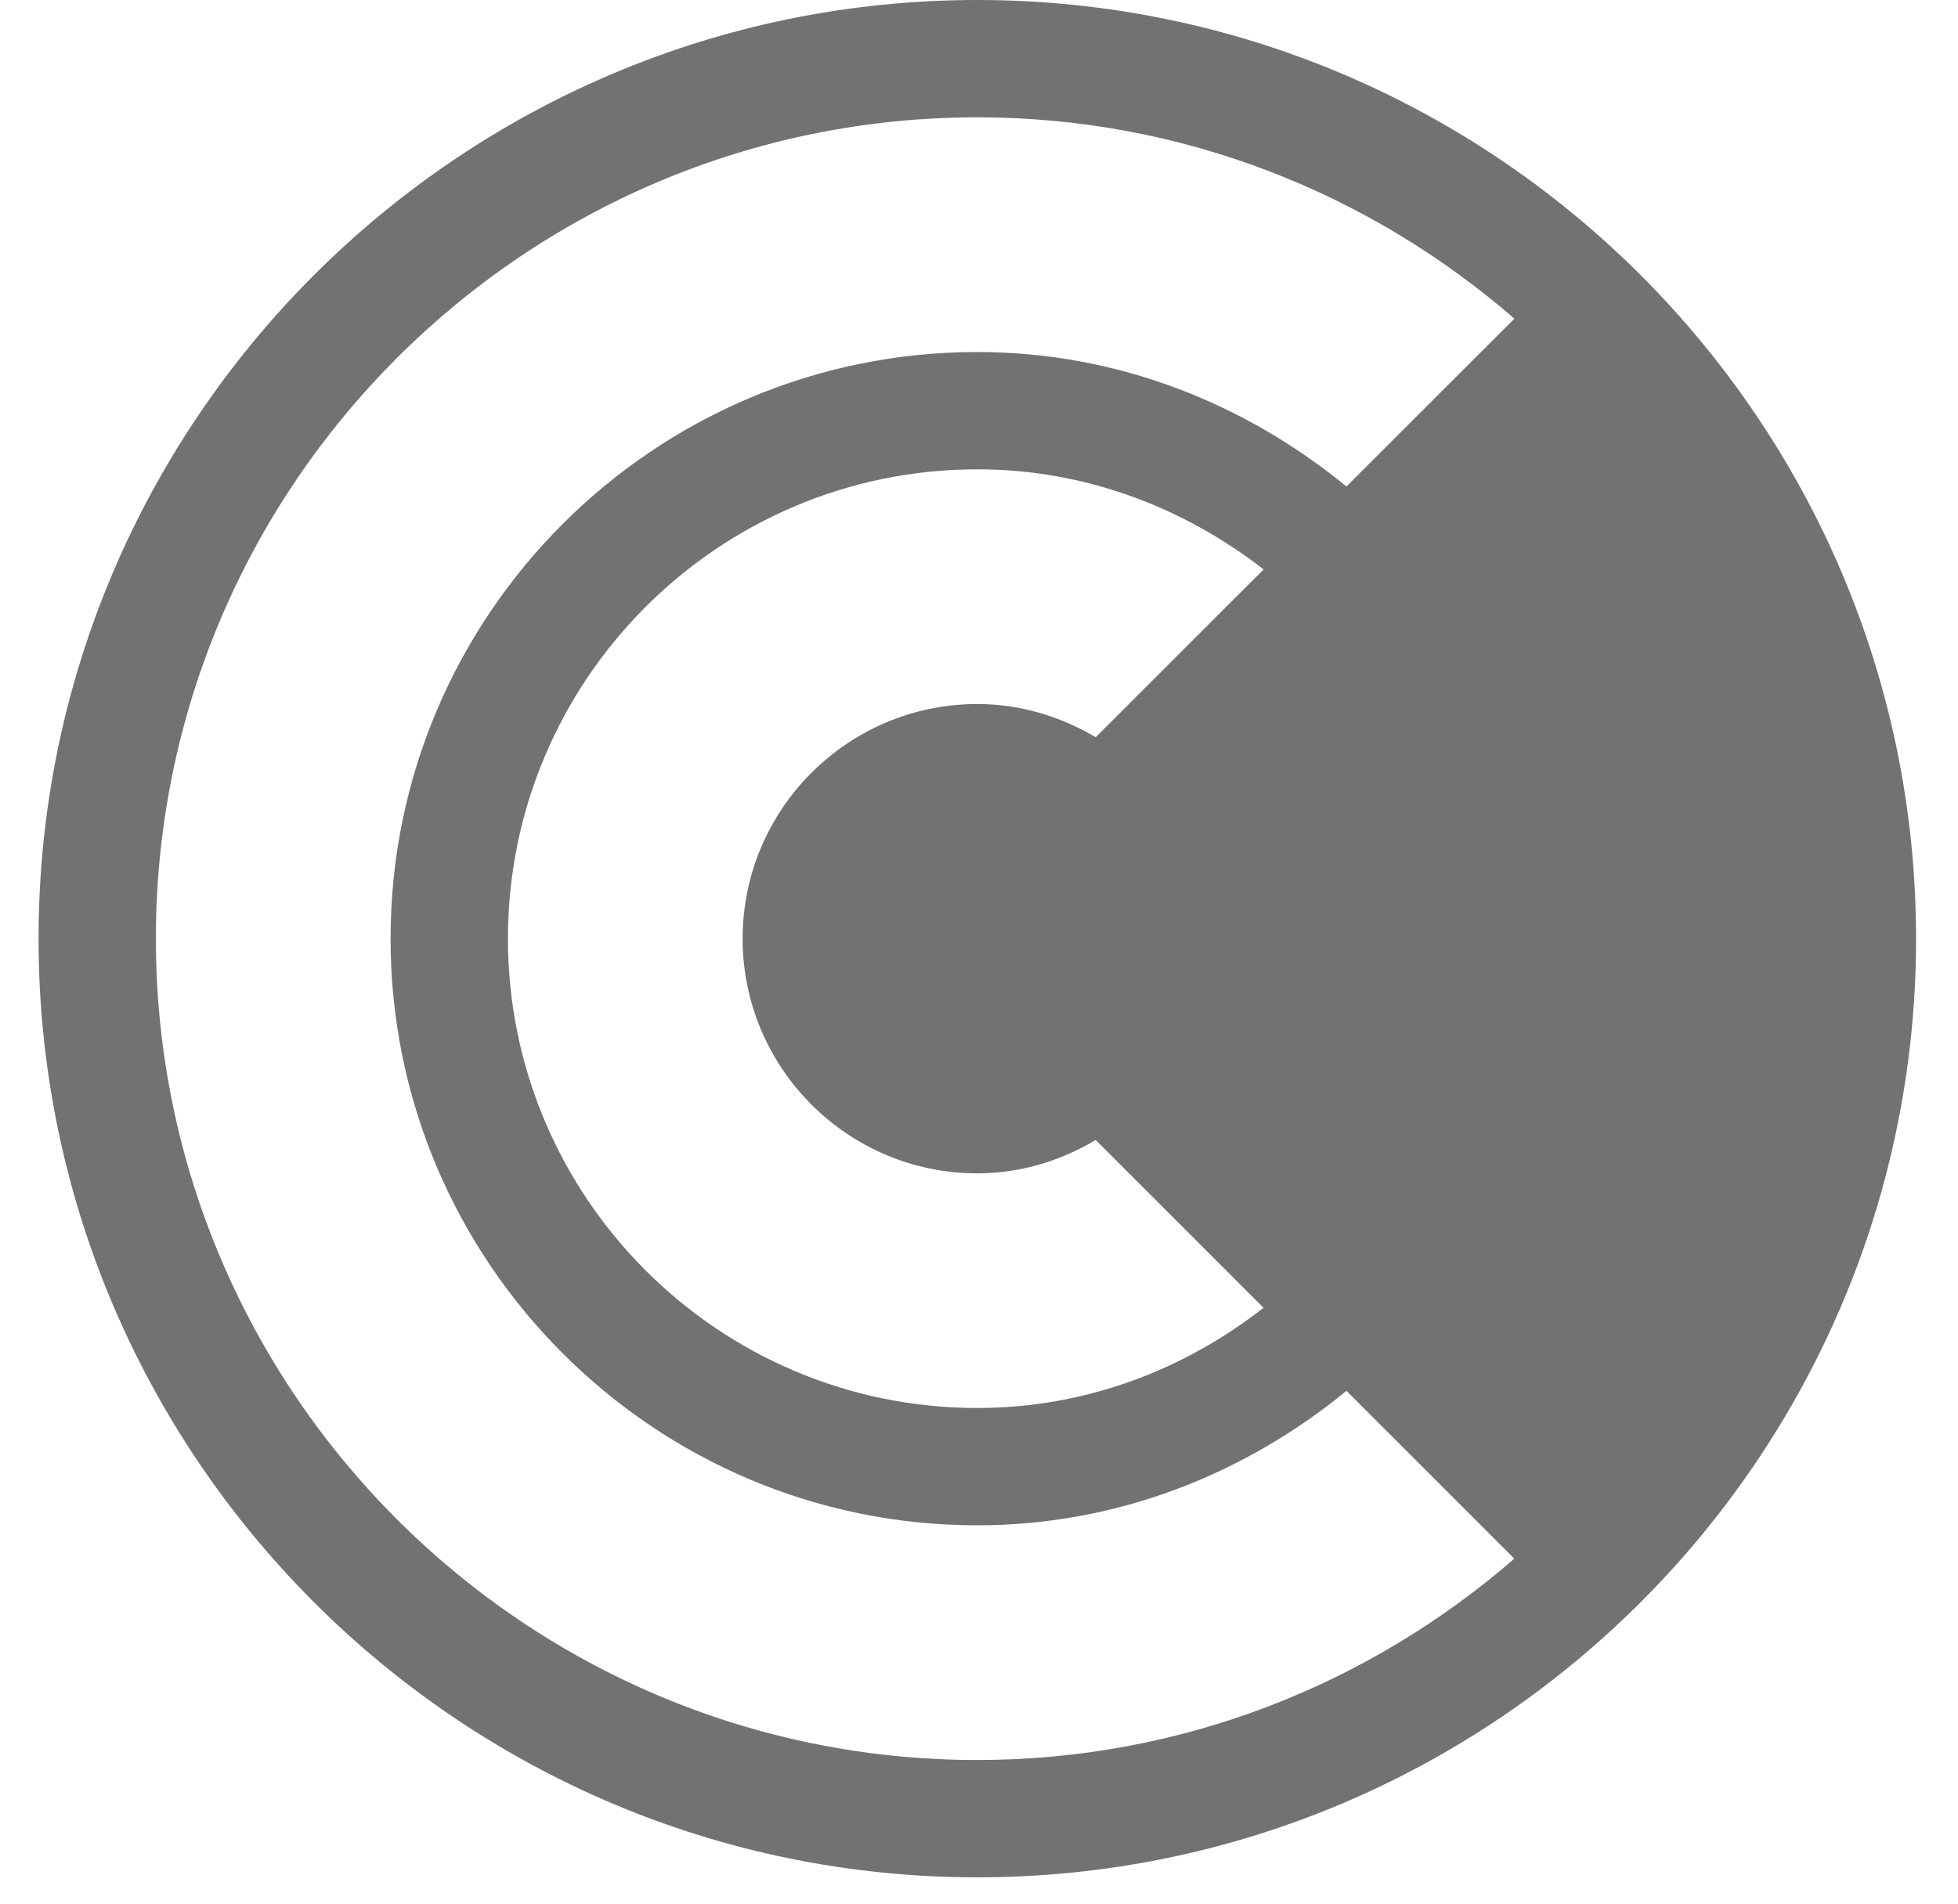
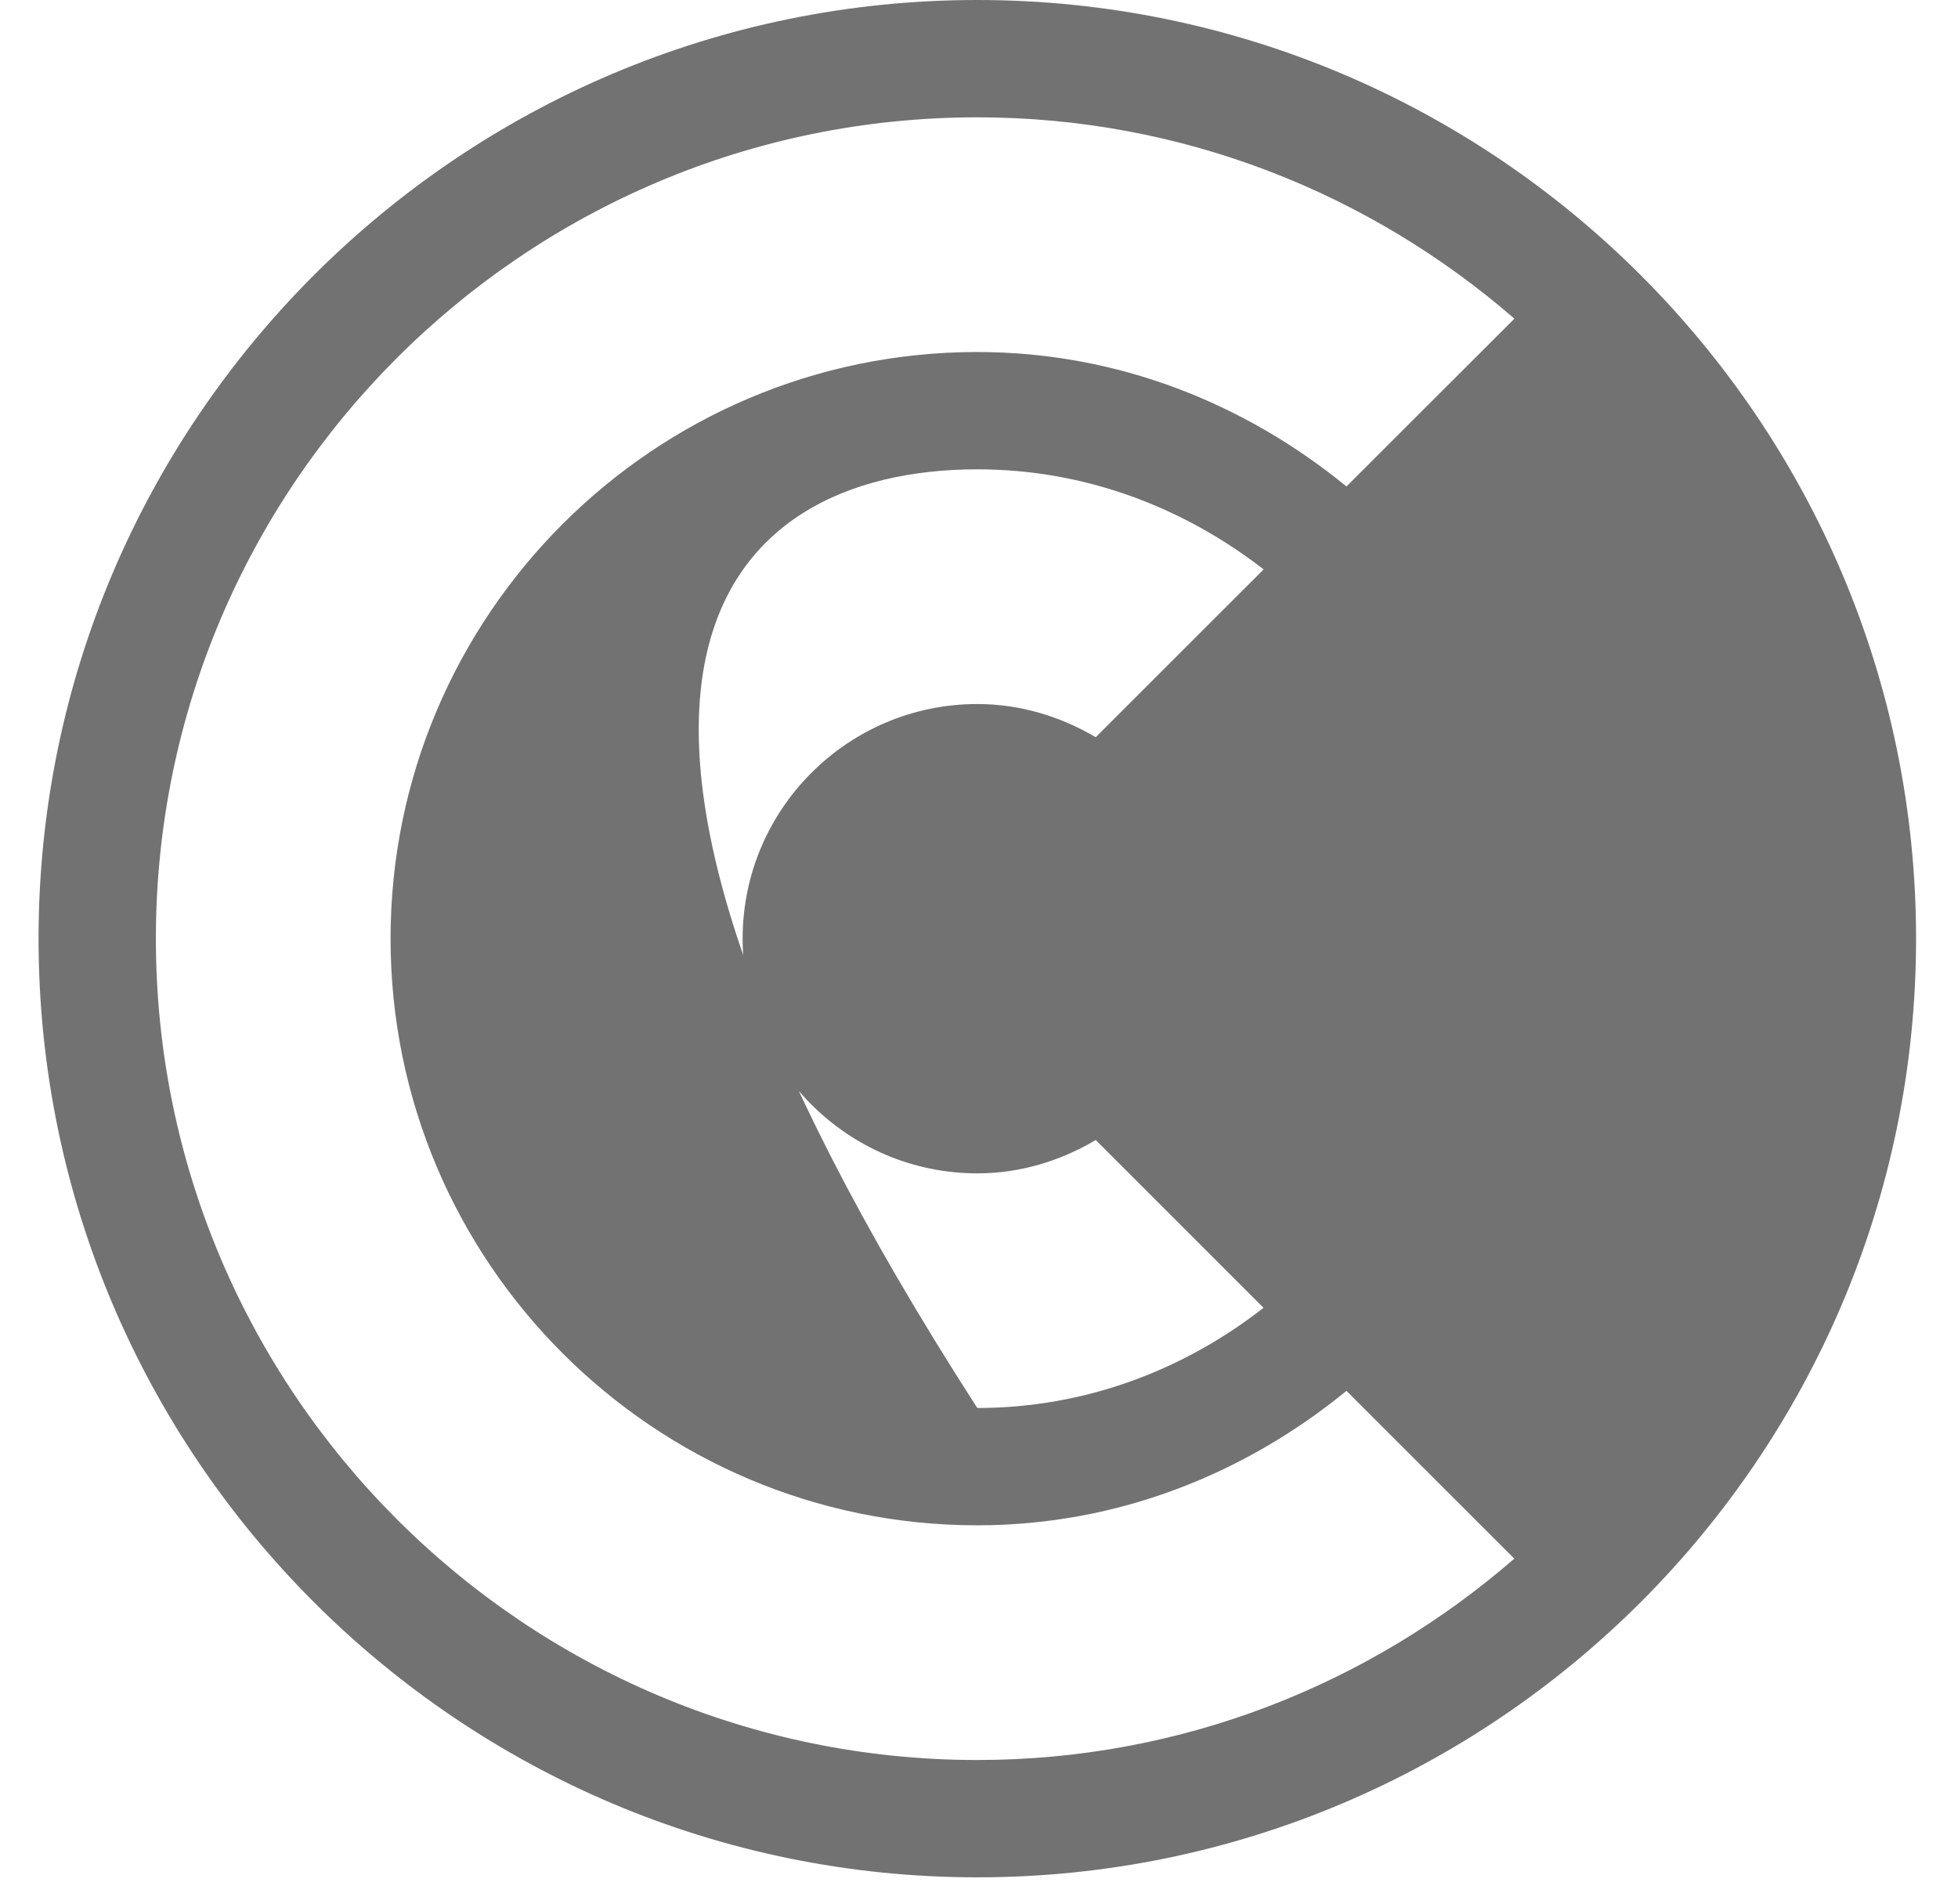
<svg xmlns="http://www.w3.org/2000/svg" width="36" height="35" viewBox="0 0 36 35" fill="none">
-   <path d="M17.969 0C8.452 0 0.709 7.742 0.709 17.258C0.709 26.774 8.452 34.516 17.969 34.516C27.486 34.516 35.229 26.774 35.229 17.258C35.229 7.742 27.486 0 17.969 0ZM17.969 21.573C18.767 21.573 19.505 21.34 20.146 20.96L23.231 24.045C21.773 25.184 19.96 25.887 17.969 25.887C13.21 25.887 9.339 22.017 9.339 17.258C9.339 12.499 13.21 8.629 17.969 8.629C19.96 8.629 21.77 9.334 23.233 10.469L20.146 13.554C19.505 13.177 18.767 12.944 17.969 12.944C15.589 12.944 13.654 14.879 13.654 17.258C13.654 19.638 15.589 21.573 17.969 21.573ZM17.969 6.472C12.021 6.472 7.181 11.31 7.181 17.258C7.181 23.206 12.021 28.044 17.969 28.044C20.554 28.044 22.897 27.093 24.756 25.572L27.842 28.657C25.192 30.957 21.745 32.359 17.969 32.359C9.641 32.359 2.866 25.583 2.866 17.258C2.866 8.931 9.641 2.157 17.969 2.157C21.745 2.157 25.192 3.559 27.844 5.859L24.756 8.944C22.897 7.423 20.554 6.472 17.969 6.472Z" fill="#737272" />
+   <path d="M17.969 0C8.452 0 0.709 7.742 0.709 17.258C0.709 26.774 8.452 34.516 17.969 34.516C27.486 34.516 35.229 26.774 35.229 17.258C35.229 7.742 27.486 0 17.969 0ZM17.969 21.573C18.767 21.573 19.505 21.34 20.146 20.96L23.231 24.045C21.773 25.184 19.96 25.887 17.969 25.887C9.339 12.499 13.21 8.629 17.969 8.629C19.96 8.629 21.77 9.334 23.233 10.469L20.146 13.554C19.505 13.177 18.767 12.944 17.969 12.944C15.589 12.944 13.654 14.879 13.654 17.258C13.654 19.638 15.589 21.573 17.969 21.573ZM17.969 6.472C12.021 6.472 7.181 11.31 7.181 17.258C7.181 23.206 12.021 28.044 17.969 28.044C20.554 28.044 22.897 27.093 24.756 25.572L27.842 28.657C25.192 30.957 21.745 32.359 17.969 32.359C9.641 32.359 2.866 25.583 2.866 17.258C2.866 8.931 9.641 2.157 17.969 2.157C21.745 2.157 25.192 3.559 27.844 5.859L24.756 8.944C22.897 7.423 20.554 6.472 17.969 6.472Z" fill="#737272" />
</svg>